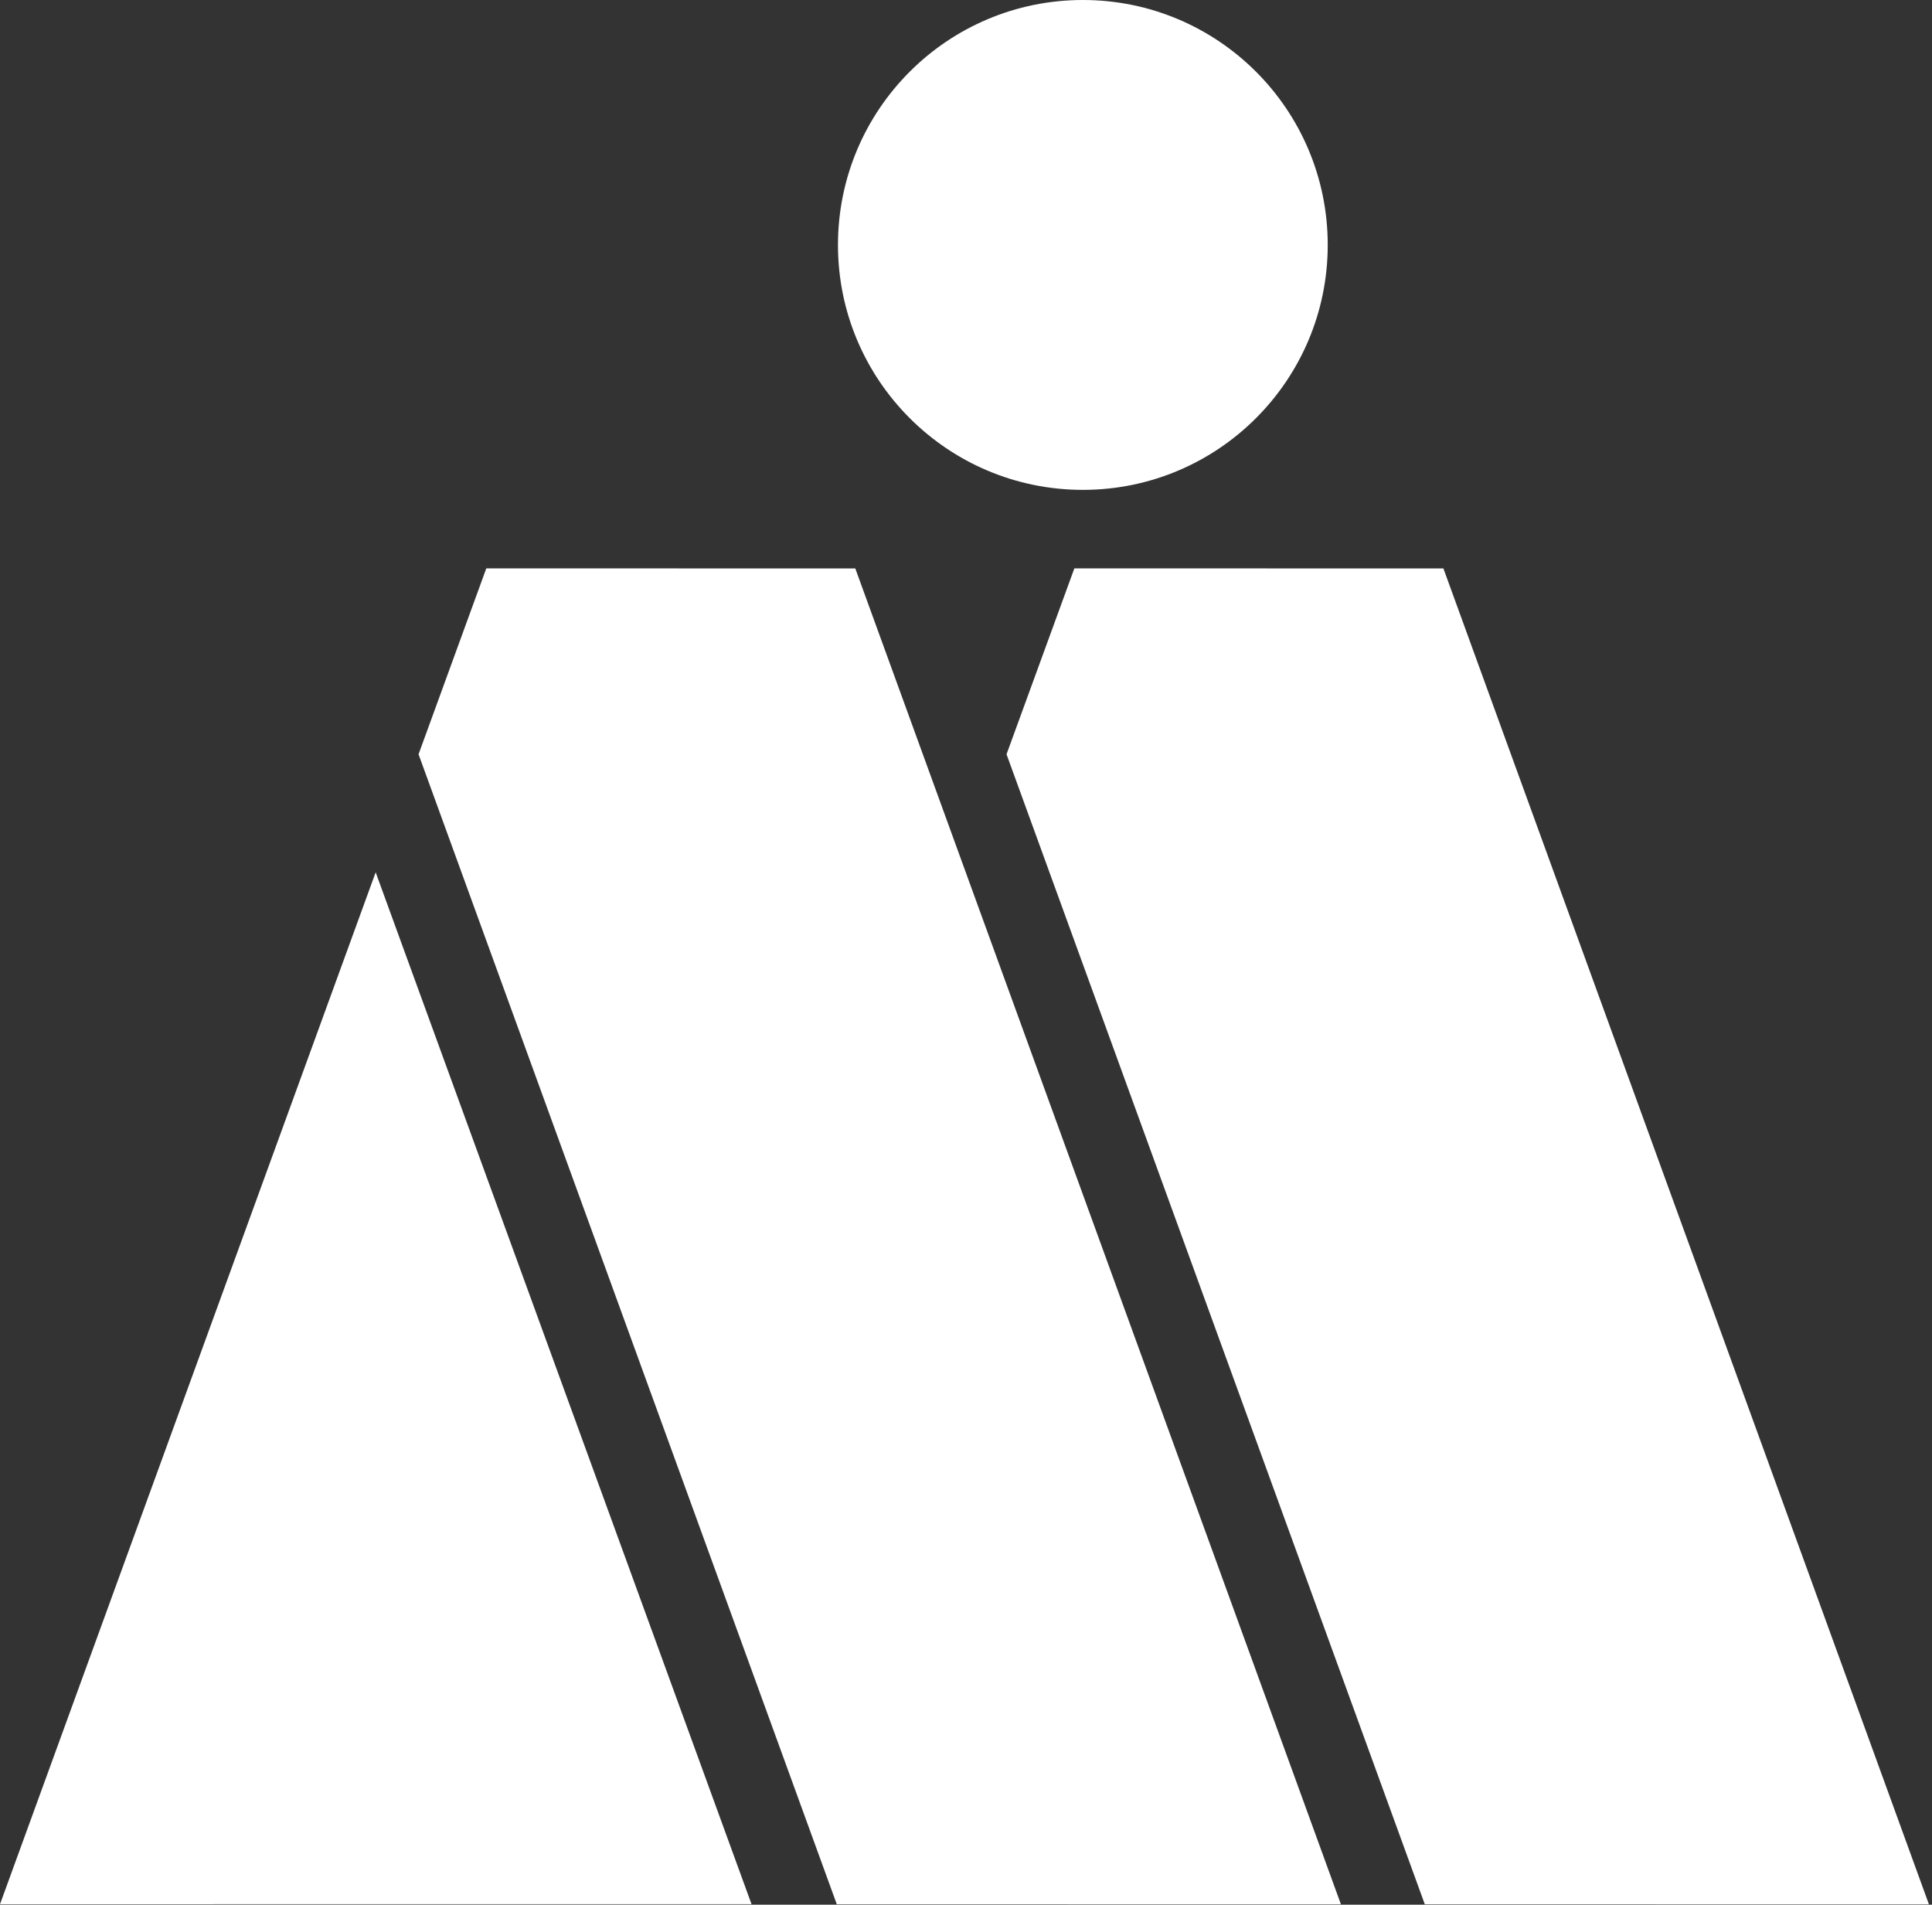
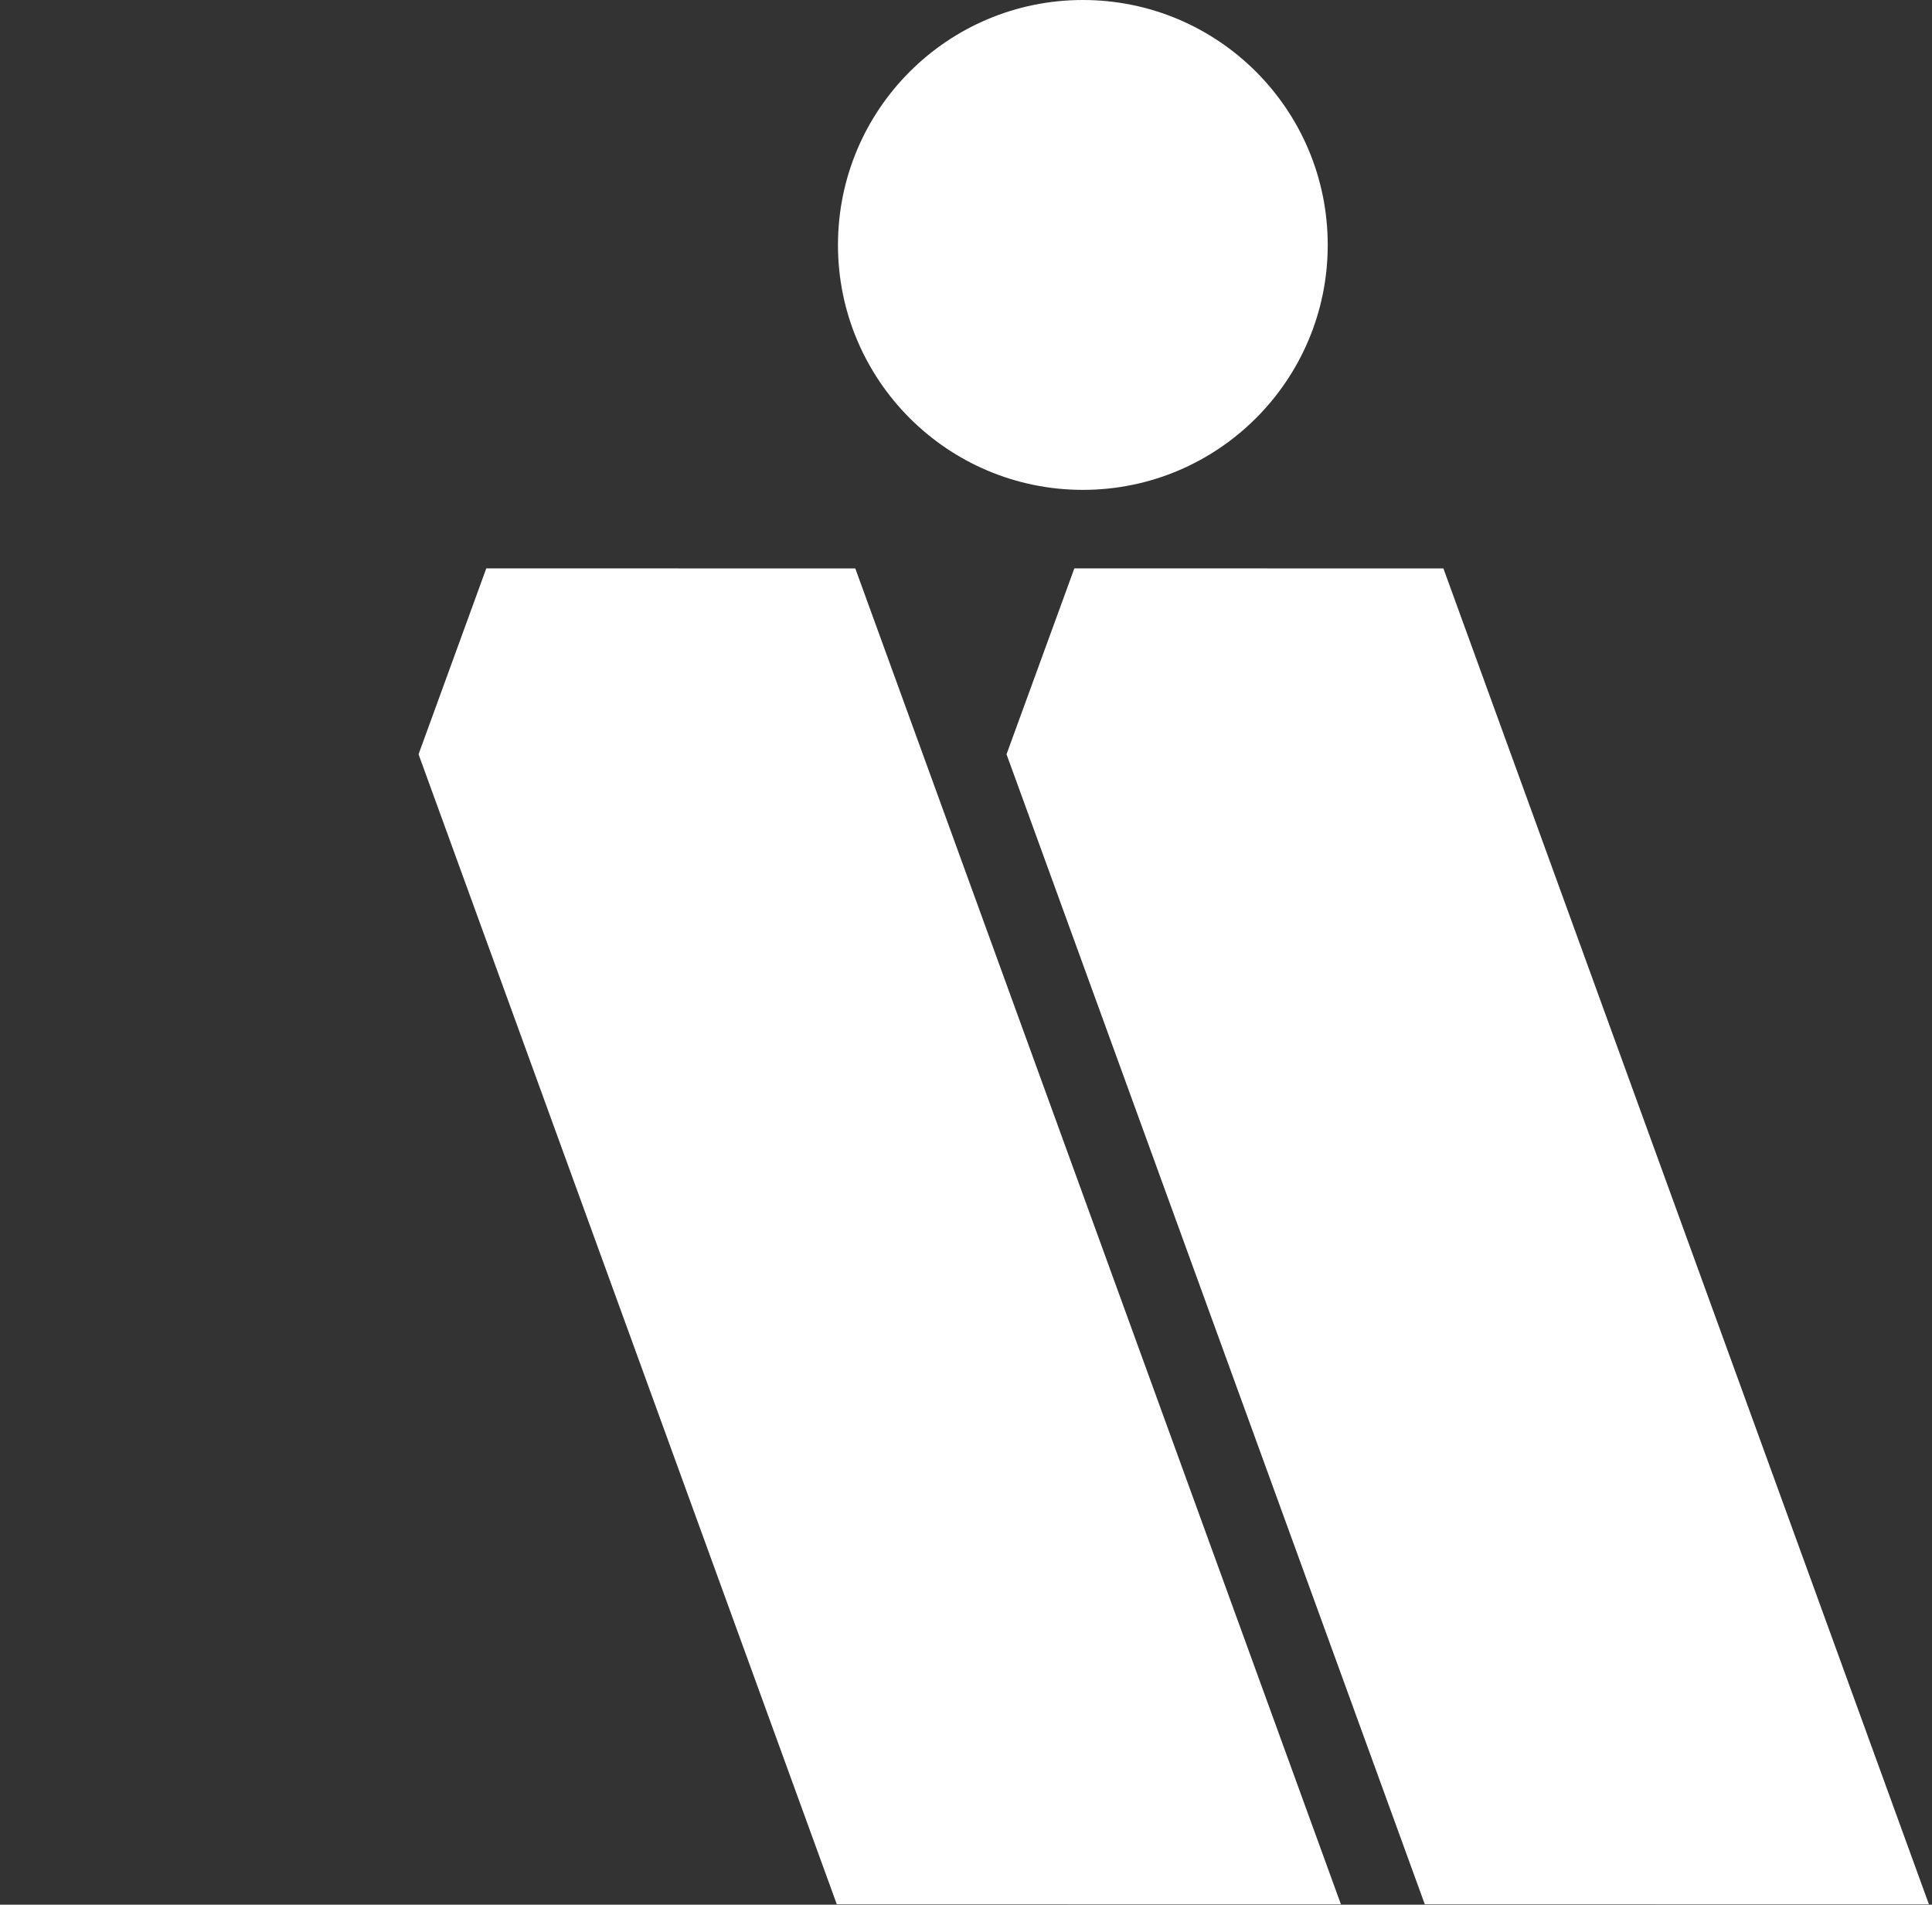
<svg xmlns="http://www.w3.org/2000/svg" width="424" height="418" viewBox="0 0 424 418" fill="none">
  <rect x="0" y="0" width="424" height="418" fill="#333333" stroke="none" />
  <path d="M312.683 417.893L423.321 417.908L316.773 124.748L235.78 124.733L220.895 165.531L312.683 417.893Z" fill="white" />
  <path d="M237.648 0C207.963 0 183.902 24.055 183.902 53.762C183.902 83.431 207.963 107.505 237.648 107.505C267.333 107.505 291.386 83.431 291.386 53.758C291.386 24.055 267.333 0 237.648 0Z" fill="white" />
-   <path d="M0 417.893L164.931 417.878L82.443 191.432L0 417.893Z" fill="white" />
  <path d="M183.64 417.893L294.278 417.908L187.704 124.748L106.722 124.733L91.856 165.531L183.64 417.893Z" fill="white" />
</svg>